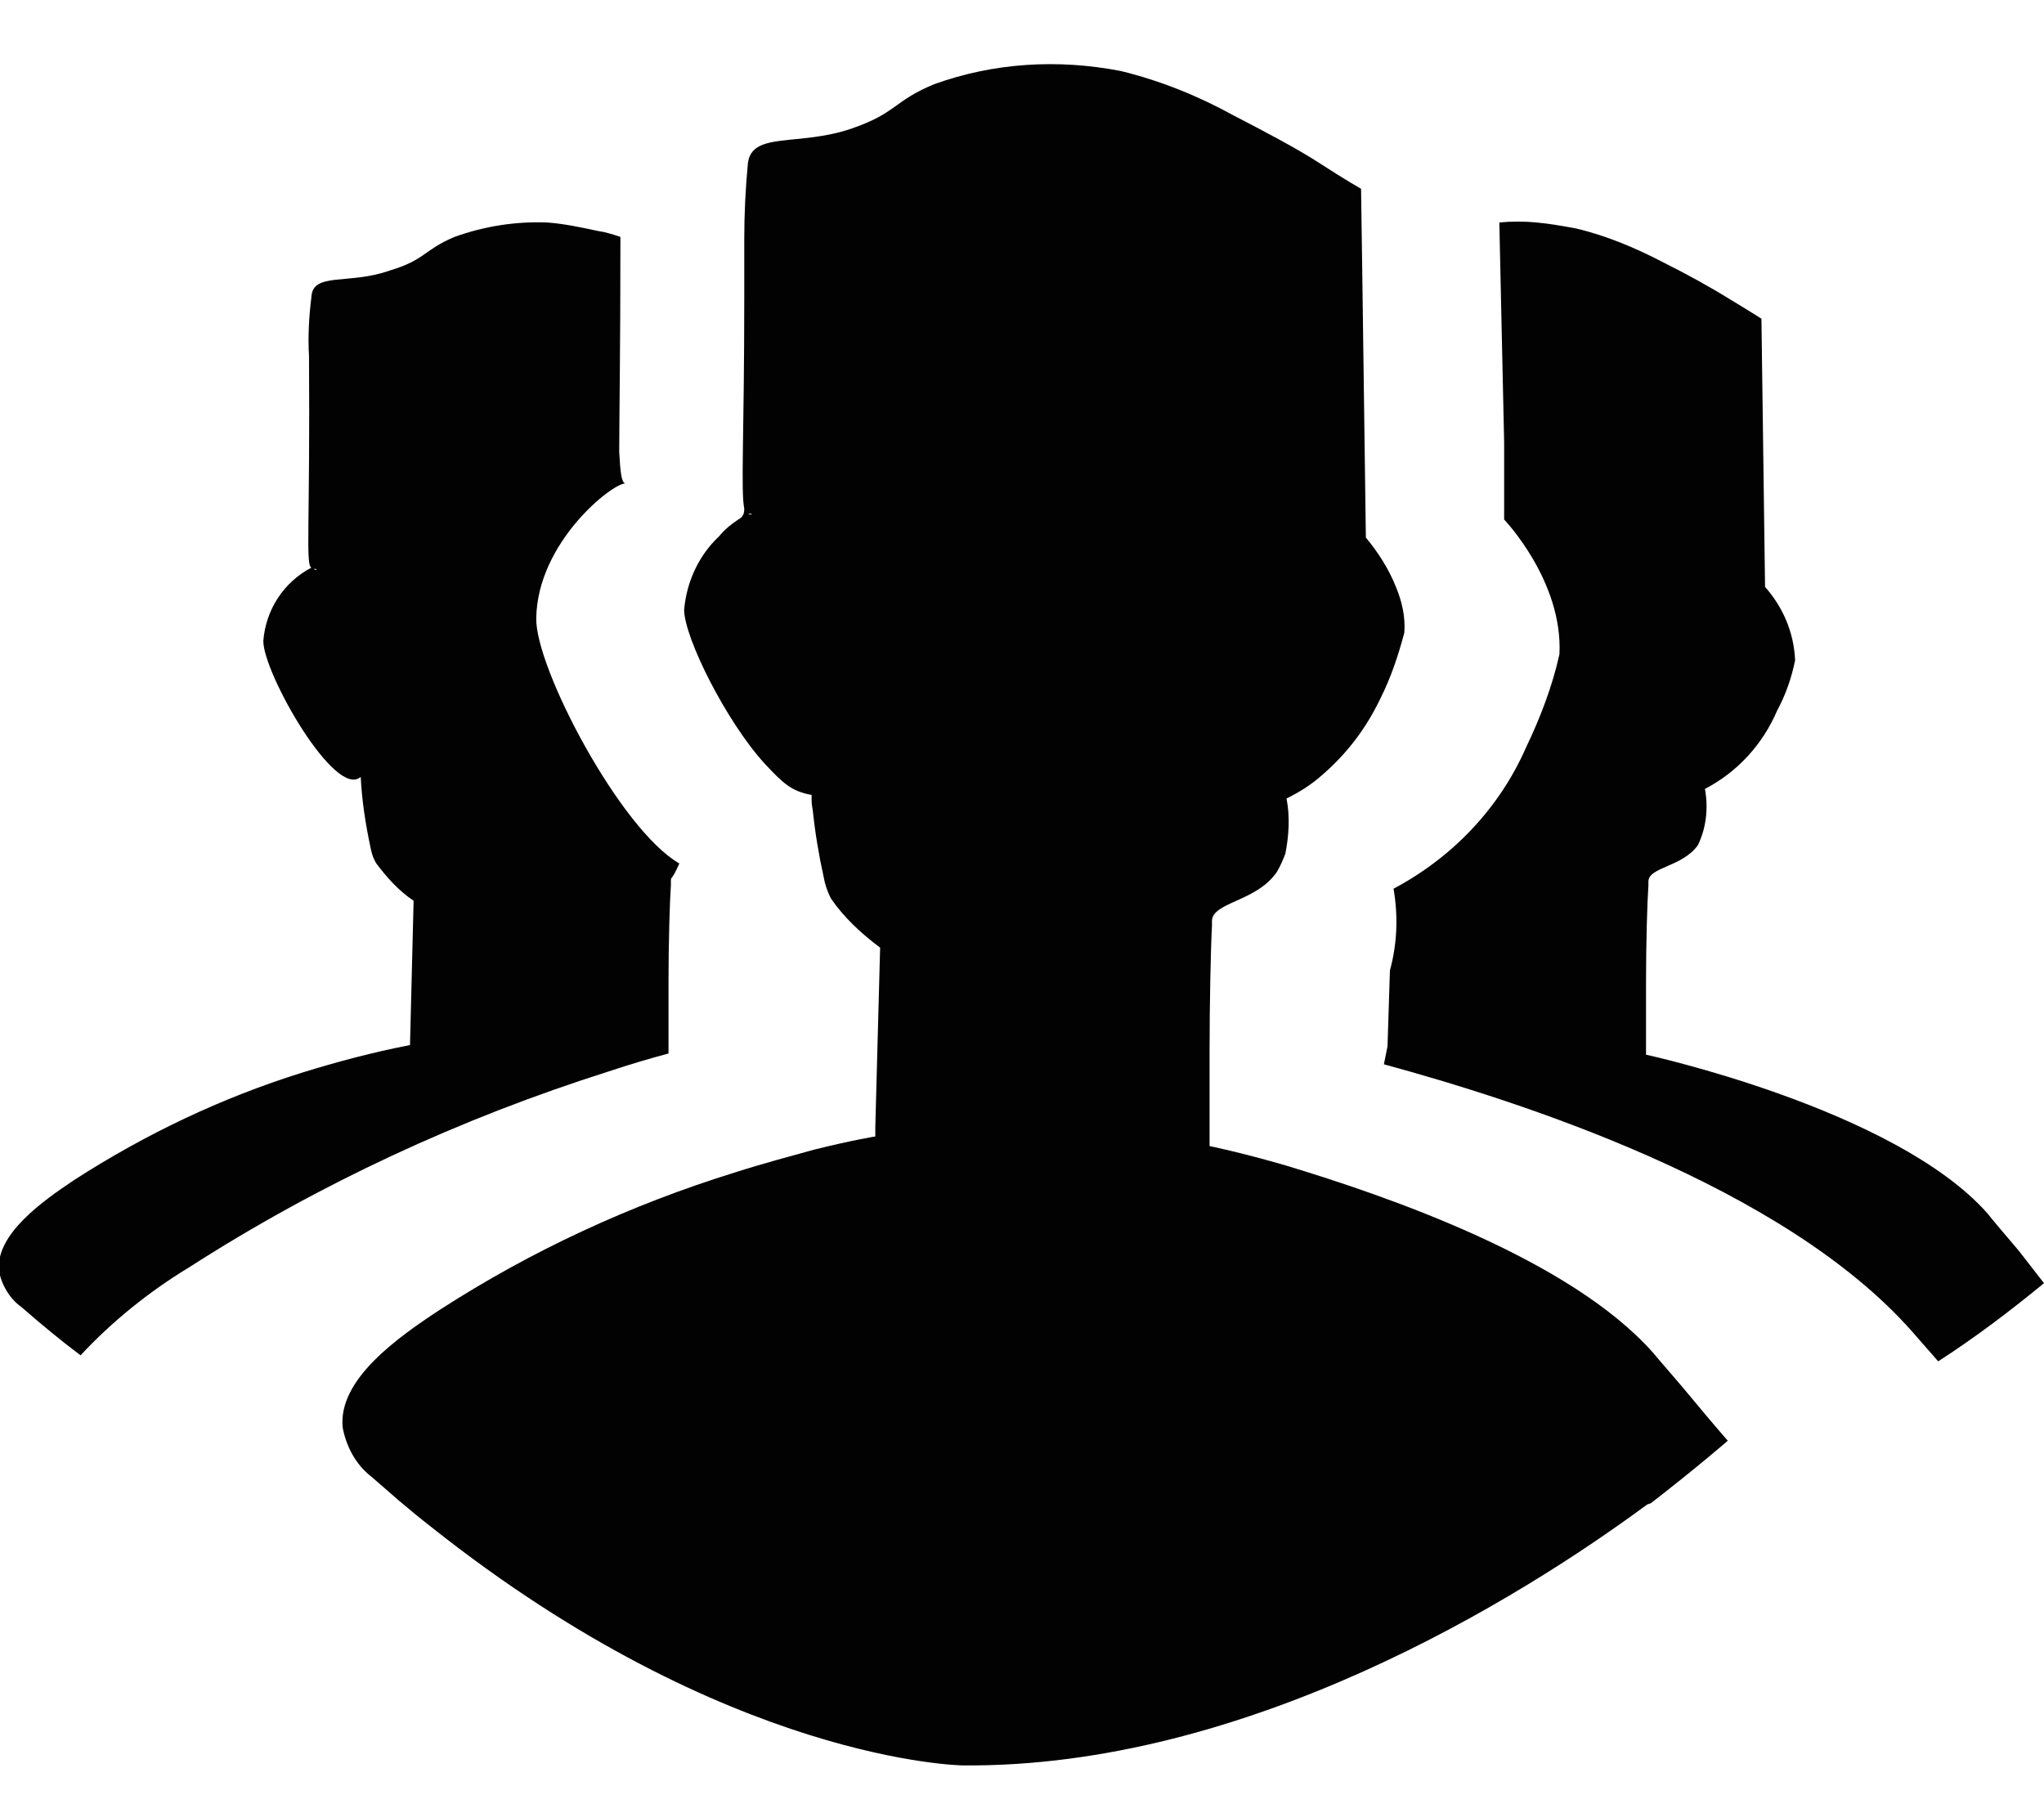
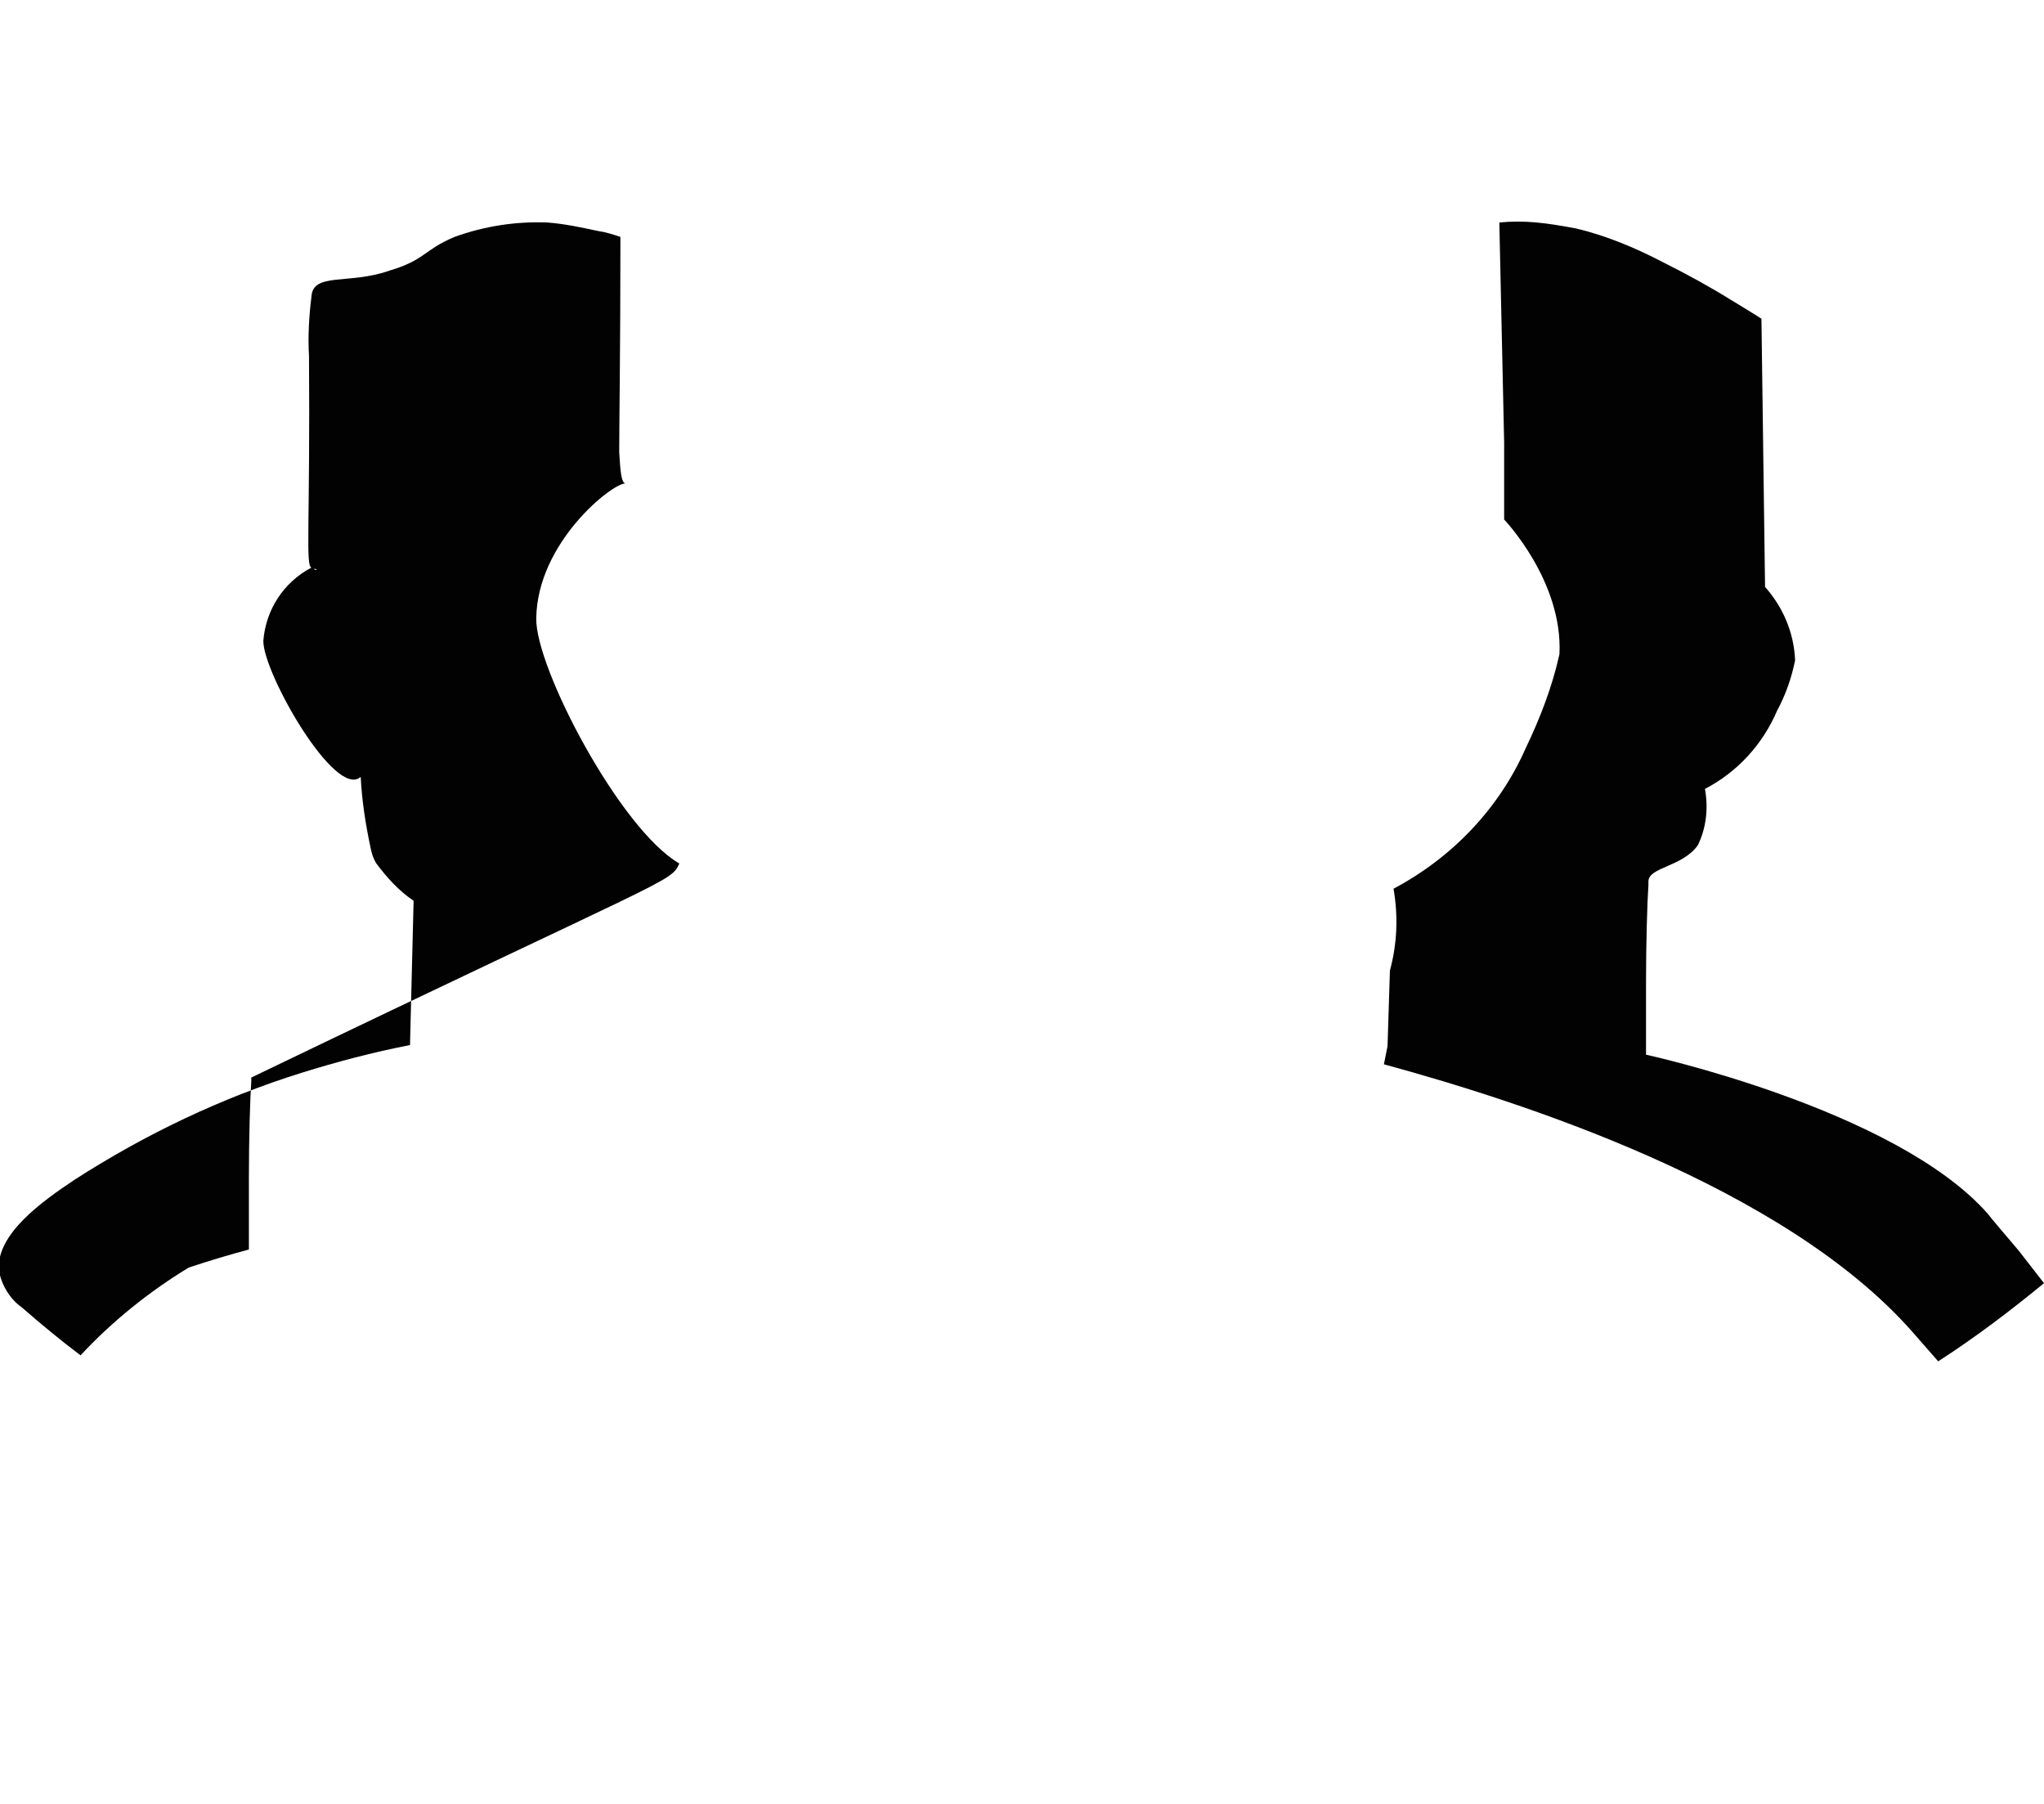
<svg xmlns="http://www.w3.org/2000/svg" version="1.1" id="Ebene_1" x="0px" y="0px" viewBox="0 0 170 150" style="enable-background:new 0 0 170 150;" xml:space="preserve">
  <style type="text/css">
	.st0{fill:#020203;}
</style>
  <title>leistungen</title>
  <g>
    <g id="Ebene_1-2_1_">
-       <path class="st0" d="M143.7,119.8c0,0-1.4-1.6-2.8-3.3s-3-3.5-3.4-4c-6.9-7.8-22-13-30.6-15.6c-3.8-1.1-6.3-1.6-6.3-1.6    s0-1.6,0-3.9c0-1.2,0-2.5,0-3.9c0-4.1,0.1-8.7,0.2-10.5c0-0.1,0-0.3,0-0.4c0-1.6,3.7-1.6,5.4-4.1c0.3-0.5,0.5-1,0.7-1.5    c0.3-1.5,0.4-3.1,0.1-4.6c1-0.5,2-1.1,2.9-1.9c2.1-1.8,3.7-3.9,4.9-6.4c0.9-1.8,1.5-3.6,2-5.5c0.1-1.3-0.2-2.6-0.7-3.8    c-0.6-1.5-1.5-2.9-2.5-4.1l-0.3-22.1l-0.1-6.9c0,0-1.4-0.8-3.4-2.1s-4.7-2.7-7.2-4c-2.9-1.6-6.1-2.9-9.4-3.7    C88,4.9,82.7,5.2,77.7,7c-3.4,1.4-3.1,2.4-6.9,3.7c-4.4,1.5-8.3,0.2-8.6,2.9c-0.2,2.1-0.3,4.2-0.3,6.3c0,1.7,0,3.3,0,4.9    c0,11.4-0.3,16,0,17.5c0,0.4-0.1,0.7-0.5,0.9c-0.6,0.4-1.1,0.8-1.6,1.4c-1.7,1.6-2.7,3.8-2.9,6.1c0,2.3,3.5,9.3,6.7,12.8    c1.5,1.6,2.2,2.3,3.9,2.6c0,0.7,0,0.7,0.1,1.3c0.2,1.9,0.5,3.7,0.9,5.5c0.1,0.6,0.3,1.2,0.6,1.8c1.1,1.6,2.5,2.9,4.1,4.1    l-0.4,14.9v0.8c0,0-1.9,0.3-5.1,1.1c-1.8,0.5-4.1,1.1-6.6,1.9c-8.7,2.7-16.9,6.5-24.5,11.4c-3.5,2.3-8.5,5.8-8.1,9.8    c0.3,1.6,1.1,3.1,2.4,4.1c0.8,0.7,1.5,1.3,2.3,2c0.7,0.6,1.8,1.5,2.7,2.2c24.7,19.6,44.2,19.8,44.2,19.8    c23.6,0.2,46.2-13.8,56.9-21.7H137l0.3-0.1C141.3,121.9,143.7,119.8,143.7,119.8z M62.2,42.7C62.7,42.7,62.6,42.9,62.2,42.7z" />
-       <path class="st0" d="M56.5,71.8c-4.9-2.8-12-16.3-11.9-20.4c0.1-6.3,6.3-11.2,7.4-11.2c-0.3-0.1-0.4-0.8-0.5-2.6    c0-2.8,0.1-8.1,0.1-17.9c-0.6-0.2-1.2-0.4-1.9-0.5c-1.4-0.3-2.8-0.6-4.2-0.7c-2.6-0.1-5.2,0.3-7.7,1.2c-2.6,1.1-2.4,1.9-5.4,2.8    c-3.4,1.2-6.4,0.1-6.5,2.2c-0.2,1.6-0.3,3.3-0.2,4.9c0.1,14-0.3,17.4,0.2,17.6c-2.3,1.2-3.8,3.5-4,6.1c0,2.7,6,13.2,8.1,11.3    c0.1,2,0.4,3.9,0.8,5.8c0.1,0.5,0.2,0.9,0.5,1.4c0.9,1.2,1.9,2.3,3.1,3.1l-0.3,12c-3.1,0.6-6.1,1.4-9,2.3    c-6.7,2.1-13,5.1-18.9,8.9c-2.7,1.8-6.5,4.5-6.3,7.5c0.2,1.2,0.9,2.4,1.9,3.1c1.6,1.4,3.3,2.8,4.9,4c2.6-2.8,5.7-5.3,9-7.3    c10.9-7,22.6-12.4,34.9-16.3c1.8-0.6,3.5-1.1,5-1.5c0-0.5,0-3.1,0-5.9c0-3.3,0.1-6.7,0.2-8.1c0,0,0-0.2,0-0.3    C55.8,72.8,55.8,73.4,56.5,71.8z M26.1,47.3C26.5,47.3,26.3,47.5,26.1,47.3z" />
+       <path class="st0" d="M56.5,71.8c-4.9-2.8-12-16.3-11.9-20.4c0.1-6.3,6.3-11.2,7.4-11.2c-0.3-0.1-0.4-0.8-0.5-2.6    c0-2.8,0.1-8.1,0.1-17.9c-0.6-0.2-1.2-0.4-1.9-0.5c-1.4-0.3-2.8-0.6-4.2-0.7c-2.6-0.1-5.2,0.3-7.7,1.2c-2.6,1.1-2.4,1.9-5.4,2.8    c-3.4,1.2-6.4,0.1-6.5,2.2c-0.2,1.6-0.3,3.3-0.2,4.9c0.1,14-0.3,17.4,0.2,17.6c-2.3,1.2-3.8,3.5-4,6.1c0,2.7,6,13.2,8.1,11.3    c0.1,2,0.4,3.9,0.8,5.8c0.1,0.5,0.2,0.9,0.5,1.4c0.9,1.2,1.9,2.3,3.1,3.1l-0.3,12c-3.1,0.6-6.1,1.4-9,2.3    c-6.7,2.1-13,5.1-18.9,8.9c-2.7,1.8-6.5,4.5-6.3,7.5c0.2,1.2,0.9,2.4,1.9,3.1c1.6,1.4,3.3,2.8,4.9,4c2.6-2.8,5.7-5.3,9-7.3    c1.8-0.6,3.5-1.1,5-1.5c0-0.5,0-3.1,0-5.9c0-3.3,0.1-6.7,0.2-8.1c0,0,0-0.2,0-0.3    C55.8,72.8,55.8,73.4,56.5,71.8z M26.1,47.3C26.5,47.3,26.3,47.5,26.1,47.3z" />
      <path class="st0" d="M170,106.7c-2.8,2.3-5.7,4.5-8.8,6.5l-2.1-2.4c-10.8-12.3-33-19.3-44-22.3l0.3-1.5l0.2-6.3    c0.6-2.2,0.7-4.5,0.3-6.8c4.9-2.6,8.8-6.7,11-11.7c1.2-2.5,2.2-5.1,2.8-7.8c0.3-6.1-4.6-11.2-4.6-11.2v-6.4l-0.4-18.3    c1-0.1,2.1-0.1,3.1,0c1.1,0.1,2.2,0.3,3.3,0.5c2.5,0.6,4.9,1.6,7.2,2.8c2,1,4,2.1,5.6,3.1c1.5,0.9,2.6,1.6,2.6,1.6l0.3,22.3    c1.5,1.7,2.4,3.8,2.5,6.1c-0.3,1.5-0.8,2.9-1.5,4.2c-1.2,2.8-3.3,5.1-6,6.5c0.3,1.6,0.1,3.3-0.6,4.7c-1.3,1.8-4.1,1.8-4.1,3    c0,0.1,0,0.3,0,0.3c-0.1,1.4-0.2,4.9-0.2,8.1c0,3.3,0,6,0,6s20.7,4.5,28.4,13.2c0.3,0.4,1.5,1.8,2.6,3.1L170,106.7z" />
    </g>
  </g>
</svg>